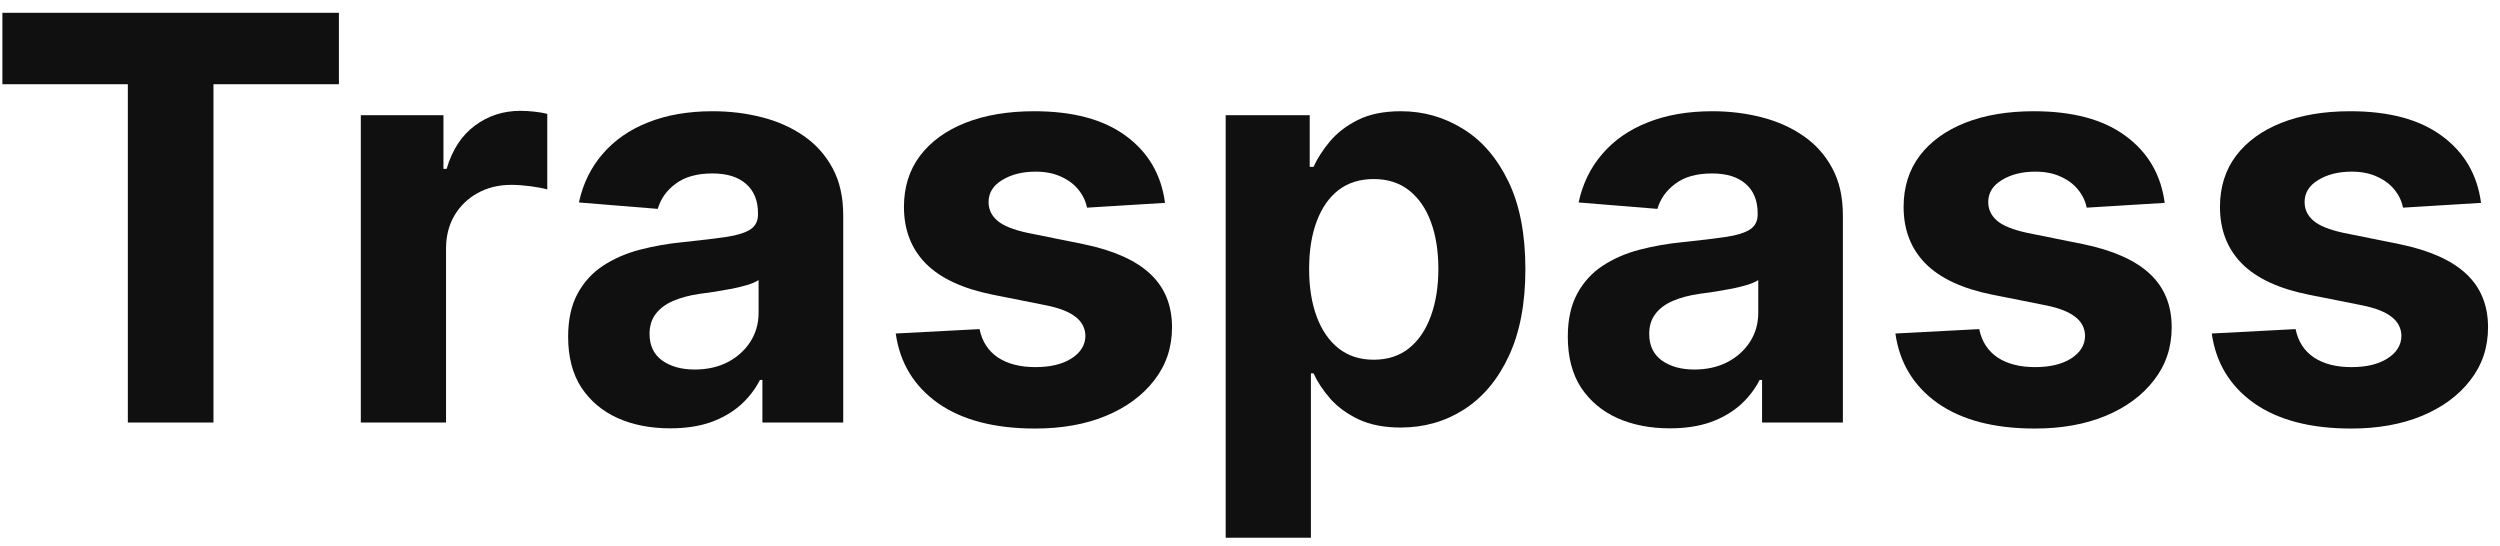
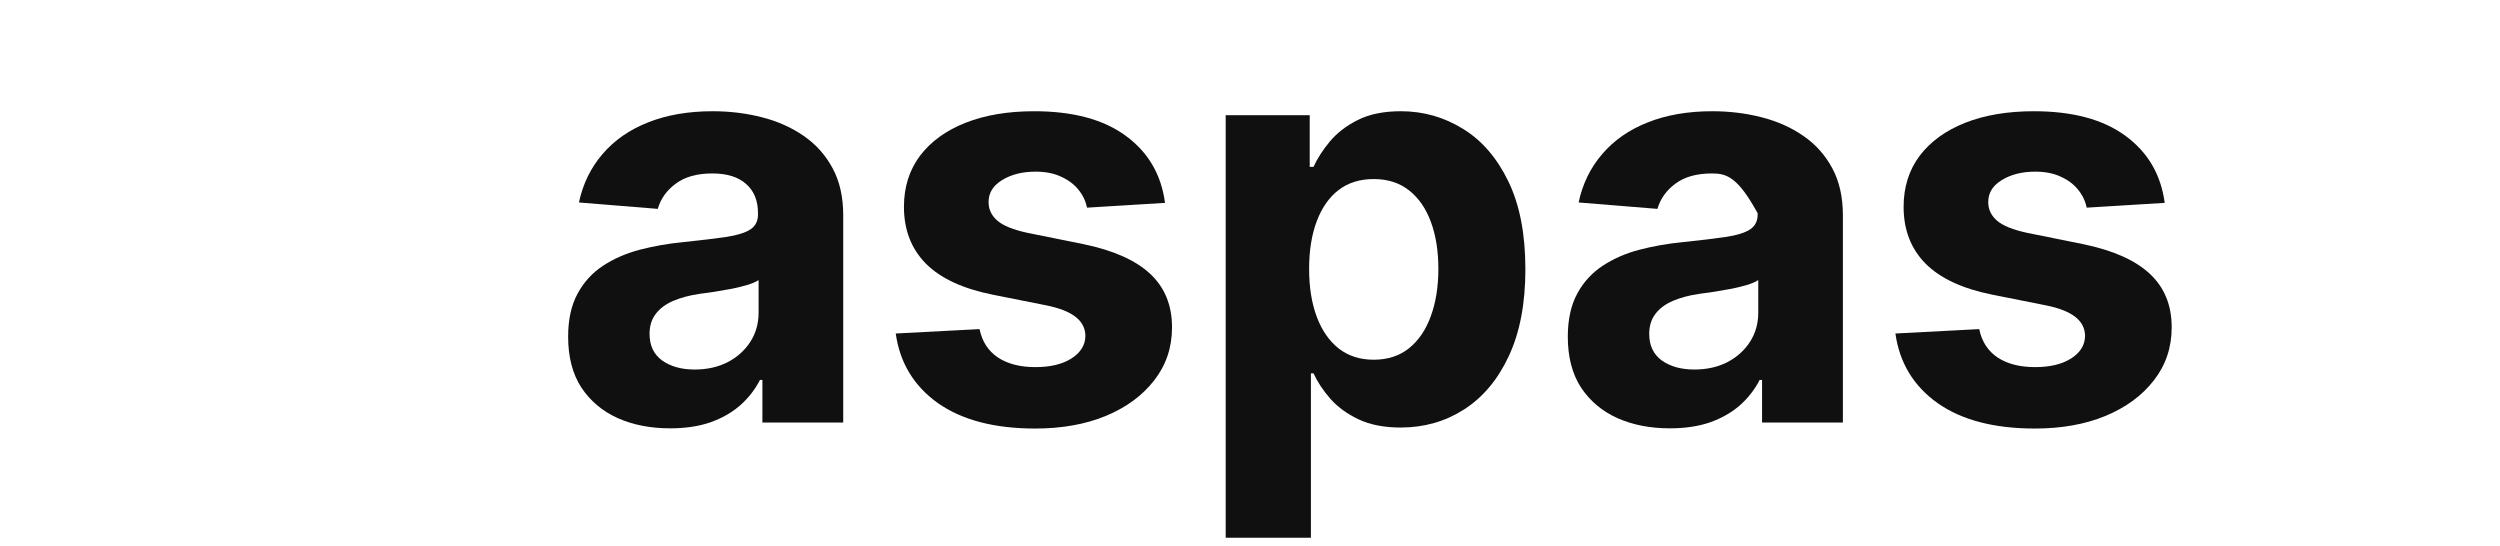
<svg xmlns="http://www.w3.org/2000/svg" width="142" height="31" viewBox="0 0 142 31" fill="none">
-   <path d="M0.136 4.784V0.727H19.25V4.784H12.125V24H7.261V4.784H0.136Z" fill="#101010" />
-   <path d="M20.494 24V6.545H25.188V9.591H25.369C25.688 8.508 26.222 7.689 26.972 7.136C27.722 6.576 28.585 6.295 29.562 6.295C29.805 6.295 30.066 6.311 30.347 6.341C30.627 6.371 30.873 6.413 31.085 6.466V10.761C30.858 10.693 30.544 10.633 30.142 10.579C29.741 10.527 29.373 10.5 29.04 10.5C28.328 10.5 27.691 10.655 27.131 10.966C26.578 11.269 26.138 11.693 25.812 12.239C25.494 12.784 25.335 13.413 25.335 14.125V24H20.494Z" fill="#101010" />
  <path d="M38.065 24.329C36.952 24.329 35.959 24.136 35.088 23.75C34.217 23.356 33.528 22.776 33.02 22.011C32.52 21.239 32.27 20.276 32.27 19.125C32.27 18.155 32.448 17.341 32.804 16.682C33.16 16.023 33.645 15.492 34.258 15.091C34.872 14.689 35.569 14.386 36.349 14.182C37.137 13.977 37.963 13.833 38.827 13.75C39.842 13.644 40.66 13.545 41.281 13.454C41.903 13.356 42.353 13.212 42.633 13.023C42.914 12.833 43.054 12.553 43.054 12.182V12.114C43.054 11.394 42.827 10.837 42.372 10.443C41.925 10.049 41.289 9.852 40.463 9.852C39.592 9.852 38.899 10.045 38.383 10.432C37.868 10.811 37.528 11.288 37.361 11.864L32.883 11.5C33.111 10.439 33.558 9.523 34.224 8.75C34.891 7.97 35.751 7.371 36.804 6.955C37.865 6.53 39.092 6.318 40.486 6.318C41.456 6.318 42.383 6.432 43.27 6.659C44.164 6.886 44.956 7.239 45.645 7.716C46.342 8.193 46.891 8.807 47.293 9.557C47.694 10.299 47.895 11.189 47.895 12.227V24H43.304V21.579H43.168C42.887 22.125 42.512 22.606 42.043 23.023C41.573 23.432 41.008 23.754 40.349 23.989C39.69 24.216 38.929 24.329 38.065 24.329ZM39.452 20.989C40.164 20.989 40.793 20.849 41.338 20.568C41.883 20.28 42.312 19.894 42.622 19.409C42.933 18.924 43.088 18.375 43.088 17.761V15.909C42.937 16.008 42.728 16.099 42.463 16.182C42.206 16.258 41.914 16.329 41.588 16.398C41.262 16.458 40.937 16.515 40.611 16.568C40.285 16.614 39.99 16.655 39.724 16.693C39.156 16.776 38.66 16.909 38.236 17.091C37.812 17.273 37.482 17.519 37.247 17.829C37.012 18.133 36.895 18.511 36.895 18.966C36.895 19.625 37.133 20.129 37.611 20.477C38.096 20.818 38.709 20.989 39.452 20.989Z" fill="#101010" />
  <path d="M66.173 11.523L61.742 11.795C61.666 11.417 61.503 11.076 61.253 10.773C61.003 10.462 60.673 10.216 60.264 10.034C59.863 9.845 59.382 9.75 58.821 9.75C58.071 9.75 57.438 9.909 56.923 10.227C56.408 10.538 56.151 10.954 56.151 11.477C56.151 11.894 56.317 12.246 56.651 12.534C56.984 12.822 57.556 13.053 58.367 13.227L61.526 13.864C63.222 14.212 64.488 14.773 65.321 15.545C66.154 16.318 66.571 17.333 66.571 18.591C66.571 19.735 66.234 20.739 65.56 21.602C64.893 22.466 63.976 23.14 62.81 23.625C61.651 24.102 60.313 24.341 58.798 24.341C56.488 24.341 54.647 23.86 53.276 22.898C51.912 21.928 51.113 20.61 50.878 18.943L55.639 18.693C55.783 19.398 56.132 19.936 56.685 20.307C57.238 20.67 57.946 20.852 58.81 20.852C59.658 20.852 60.34 20.689 60.855 20.364C61.378 20.03 61.643 19.602 61.651 19.079C61.643 18.64 61.457 18.28 61.094 18C60.73 17.712 60.169 17.492 59.412 17.341L56.389 16.739C54.685 16.398 53.416 15.807 52.582 14.966C51.757 14.125 51.344 13.053 51.344 11.75C51.344 10.629 51.647 9.663 52.253 8.852C52.867 8.042 53.726 7.417 54.832 6.977C55.946 6.538 57.249 6.318 58.742 6.318C60.946 6.318 62.681 6.784 63.946 7.716C65.219 8.648 65.961 9.917 66.173 11.523Z" fill="#101010" />
  <path d="M69.619 30.545V6.545H74.392V9.477H74.608C74.82 9.008 75.127 8.53 75.528 8.045C75.938 7.553 76.468 7.144 77.119 6.818C77.778 6.485 78.597 6.318 79.574 6.318C80.847 6.318 82.021 6.652 83.097 7.318C84.172 7.977 85.032 8.973 85.676 10.307C86.32 11.633 86.642 13.295 86.642 15.295C86.642 17.242 86.328 18.886 85.699 20.227C85.078 21.561 84.229 22.572 83.153 23.261C82.085 23.943 80.888 24.284 79.562 24.284C78.623 24.284 77.824 24.129 77.165 23.818C76.513 23.508 75.979 23.117 75.562 22.648C75.146 22.17 74.828 21.689 74.608 21.204H74.46V30.545H69.619ZM74.358 15.273C74.358 16.311 74.502 17.216 74.79 17.989C75.078 18.761 75.494 19.364 76.04 19.795C76.585 20.22 77.248 20.432 78.028 20.432C78.816 20.432 79.483 20.216 80.028 19.784C80.574 19.345 80.987 18.739 81.267 17.966C81.555 17.186 81.699 16.288 81.699 15.273C81.699 14.265 81.559 13.379 81.278 12.614C80.998 11.848 80.585 11.25 80.04 10.818C79.494 10.386 78.824 10.17 78.028 10.17C77.24 10.17 76.574 10.379 76.028 10.795C75.49 11.212 75.078 11.803 74.79 12.568C74.502 13.333 74.358 14.235 74.358 15.273Z" fill="#101010" />
-   <path d="M94.847 24.329C93.733 24.329 92.74 24.136 91.869 23.75C90.998 23.356 90.309 22.776 89.801 22.011C89.301 21.239 89.051 20.276 89.051 19.125C89.051 18.155 89.229 17.341 89.585 16.682C89.941 16.023 90.426 15.492 91.04 15.091C91.653 14.689 92.35 14.386 93.131 14.182C93.919 13.977 94.744 13.833 95.608 13.75C96.623 13.644 97.441 13.545 98.062 13.454C98.684 13.356 99.135 13.212 99.415 13.023C99.695 12.833 99.835 12.553 99.835 12.182V12.114C99.835 11.394 99.608 10.837 99.153 10.443C98.706 10.049 98.07 9.852 97.244 9.852C96.373 9.852 95.68 10.045 95.165 10.432C94.65 10.811 94.309 11.288 94.142 11.864L89.665 11.5C89.892 10.439 90.339 9.523 91.006 8.75C91.672 7.97 92.532 7.371 93.585 6.955C94.646 6.53 95.873 6.318 97.267 6.318C98.237 6.318 99.165 6.432 100.051 6.659C100.945 6.886 101.737 7.239 102.426 7.716C103.123 8.193 103.672 8.807 104.074 9.557C104.475 10.299 104.676 11.189 104.676 12.227V24H100.085V21.579H99.949C99.669 22.125 99.294 22.606 98.824 23.023C98.354 23.432 97.79 23.754 97.131 23.989C96.472 24.216 95.71 24.329 94.847 24.329ZM96.233 20.989C96.945 20.989 97.574 20.849 98.119 20.568C98.665 20.28 99.093 19.894 99.403 19.409C99.714 18.924 99.869 18.375 99.869 17.761V15.909C99.718 16.008 99.51 16.099 99.244 16.182C98.987 16.258 98.695 16.329 98.369 16.398C98.043 16.458 97.718 16.515 97.392 16.568C97.066 16.614 96.771 16.655 96.506 16.693C95.938 16.776 95.441 16.909 95.017 17.091C94.593 17.273 94.263 17.519 94.028 17.829C93.794 18.133 93.676 18.511 93.676 18.966C93.676 19.625 93.915 20.129 94.392 20.477C94.877 20.818 95.49 20.989 96.233 20.989Z" fill="#101010" />
+   <path d="M94.847 24.329C93.733 24.329 92.74 24.136 91.869 23.75C90.998 23.356 90.309 22.776 89.801 22.011C89.301 21.239 89.051 20.276 89.051 19.125C89.051 18.155 89.229 17.341 89.585 16.682C89.941 16.023 90.426 15.492 91.04 15.091C91.653 14.689 92.35 14.386 93.131 14.182C93.919 13.977 94.744 13.833 95.608 13.75C96.623 13.644 97.441 13.545 98.062 13.454C98.684 13.356 99.135 13.212 99.415 13.023C99.695 12.833 99.835 12.553 99.835 12.182V12.114C98.706 10.049 98.07 9.852 97.244 9.852C96.373 9.852 95.68 10.045 95.165 10.432C94.65 10.811 94.309 11.288 94.142 11.864L89.665 11.5C89.892 10.439 90.339 9.523 91.006 8.75C91.672 7.97 92.532 7.371 93.585 6.955C94.646 6.53 95.873 6.318 97.267 6.318C98.237 6.318 99.165 6.432 100.051 6.659C100.945 6.886 101.737 7.239 102.426 7.716C103.123 8.193 103.672 8.807 104.074 9.557C104.475 10.299 104.676 11.189 104.676 12.227V24H100.085V21.579H99.949C99.669 22.125 99.294 22.606 98.824 23.023C98.354 23.432 97.79 23.754 97.131 23.989C96.472 24.216 95.71 24.329 94.847 24.329ZM96.233 20.989C96.945 20.989 97.574 20.849 98.119 20.568C98.665 20.28 99.093 19.894 99.403 19.409C99.714 18.924 99.869 18.375 99.869 17.761V15.909C99.718 16.008 99.51 16.099 99.244 16.182C98.987 16.258 98.695 16.329 98.369 16.398C98.043 16.458 97.718 16.515 97.392 16.568C97.066 16.614 96.771 16.655 96.506 16.693C95.938 16.776 95.441 16.909 95.017 17.091C94.593 17.273 94.263 17.519 94.028 17.829C93.794 18.133 93.676 18.511 93.676 18.966C93.676 19.625 93.915 20.129 94.392 20.477C94.877 20.818 95.49 20.989 96.233 20.989Z" fill="#101010" />
  <path d="M122.955 11.523L118.523 11.795C118.447 11.417 118.284 11.076 118.034 10.773C117.784 10.462 117.455 10.216 117.045 10.034C116.644 9.845 116.163 9.75 115.602 9.75C114.852 9.75 114.22 9.909 113.705 10.227C113.189 10.538 112.932 10.954 112.932 11.477C112.932 11.894 113.098 12.246 113.432 12.534C113.765 12.822 114.337 13.053 115.148 13.227L118.307 13.864C120.004 14.212 121.269 14.773 122.102 15.545C122.936 16.318 123.352 17.333 123.352 18.591C123.352 19.735 123.015 20.739 122.341 21.602C121.674 22.466 120.758 23.14 119.591 23.625C118.432 24.102 117.095 24.341 115.58 24.341C113.269 24.341 111.428 23.86 110.057 22.898C108.693 21.928 107.894 20.61 107.659 18.943L112.42 18.693C112.564 19.398 112.913 19.936 113.466 20.307C114.019 20.67 114.727 20.852 115.591 20.852C116.439 20.852 117.121 20.689 117.636 20.364C118.159 20.03 118.424 19.602 118.432 19.079C118.424 18.64 118.239 18.28 117.875 18C117.511 17.712 116.951 17.492 116.193 17.341L113.17 16.739C111.466 16.398 110.197 15.807 109.364 14.966C108.538 14.125 108.125 13.053 108.125 11.75C108.125 10.629 108.428 9.663 109.034 8.852C109.648 8.042 110.508 7.417 111.614 6.977C112.727 6.538 114.03 6.318 115.523 6.318C117.727 6.318 119.462 6.784 120.727 7.716C122 8.648 122.742 9.917 122.955 11.523Z" fill="#101010" />
-   <path d="M140.923 11.523L136.491 11.795C136.416 11.417 136.253 11.076 136.003 10.773C135.753 10.462 135.423 10.216 135.014 10.034C134.613 9.845 134.132 9.75 133.571 9.75C132.821 9.75 132.188 9.909 131.673 10.227C131.158 10.538 130.901 10.954 130.901 11.477C130.901 11.894 131.067 12.246 131.401 12.534C131.734 12.822 132.306 13.053 133.116 13.227L136.276 13.864C137.973 14.212 139.238 14.773 140.071 15.545C140.904 16.318 141.321 17.333 141.321 18.591C141.321 19.735 140.984 20.739 140.31 21.602C139.643 22.466 138.726 23.14 137.56 23.625C136.401 24.102 135.063 24.341 133.548 24.341C131.238 24.341 129.397 23.86 128.026 22.898C126.662 21.928 125.863 20.61 125.628 18.943L130.389 18.693C130.533 19.398 130.882 19.936 131.435 20.307C131.988 20.67 132.696 20.852 133.56 20.852C134.408 20.852 135.09 20.689 135.605 20.364C136.128 20.03 136.393 19.602 136.401 19.079C136.393 18.64 136.207 18.28 135.844 18C135.48 17.712 134.919 17.492 134.162 17.341L131.139 16.739C129.435 16.398 128.166 15.807 127.332 14.966C126.507 14.125 126.094 13.053 126.094 11.75C126.094 10.629 126.397 9.663 127.003 8.852C127.616 8.042 128.476 7.417 129.582 6.977C130.696 6.538 131.999 6.318 133.491 6.318C135.696 6.318 137.431 6.784 138.696 7.716C139.969 8.648 140.711 9.917 140.923 11.523Z" fill="#101010" />
</svg>